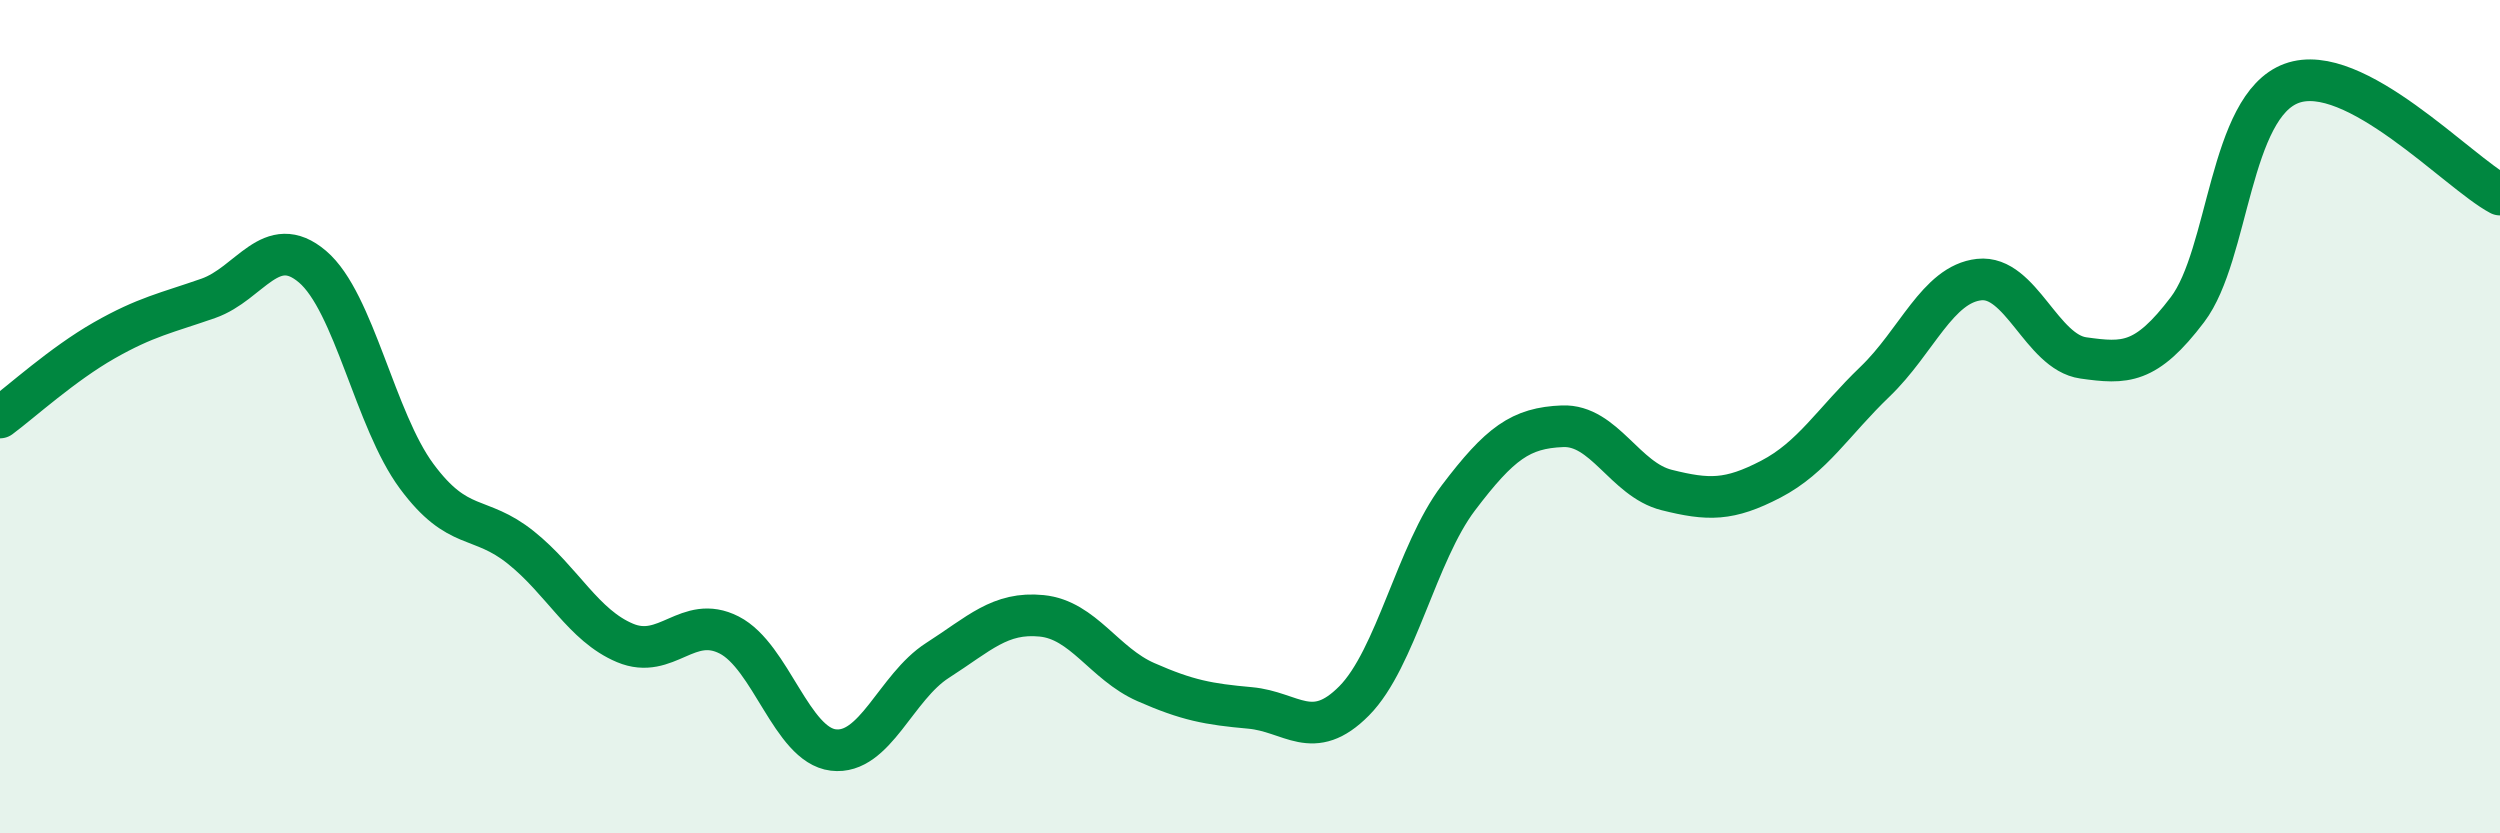
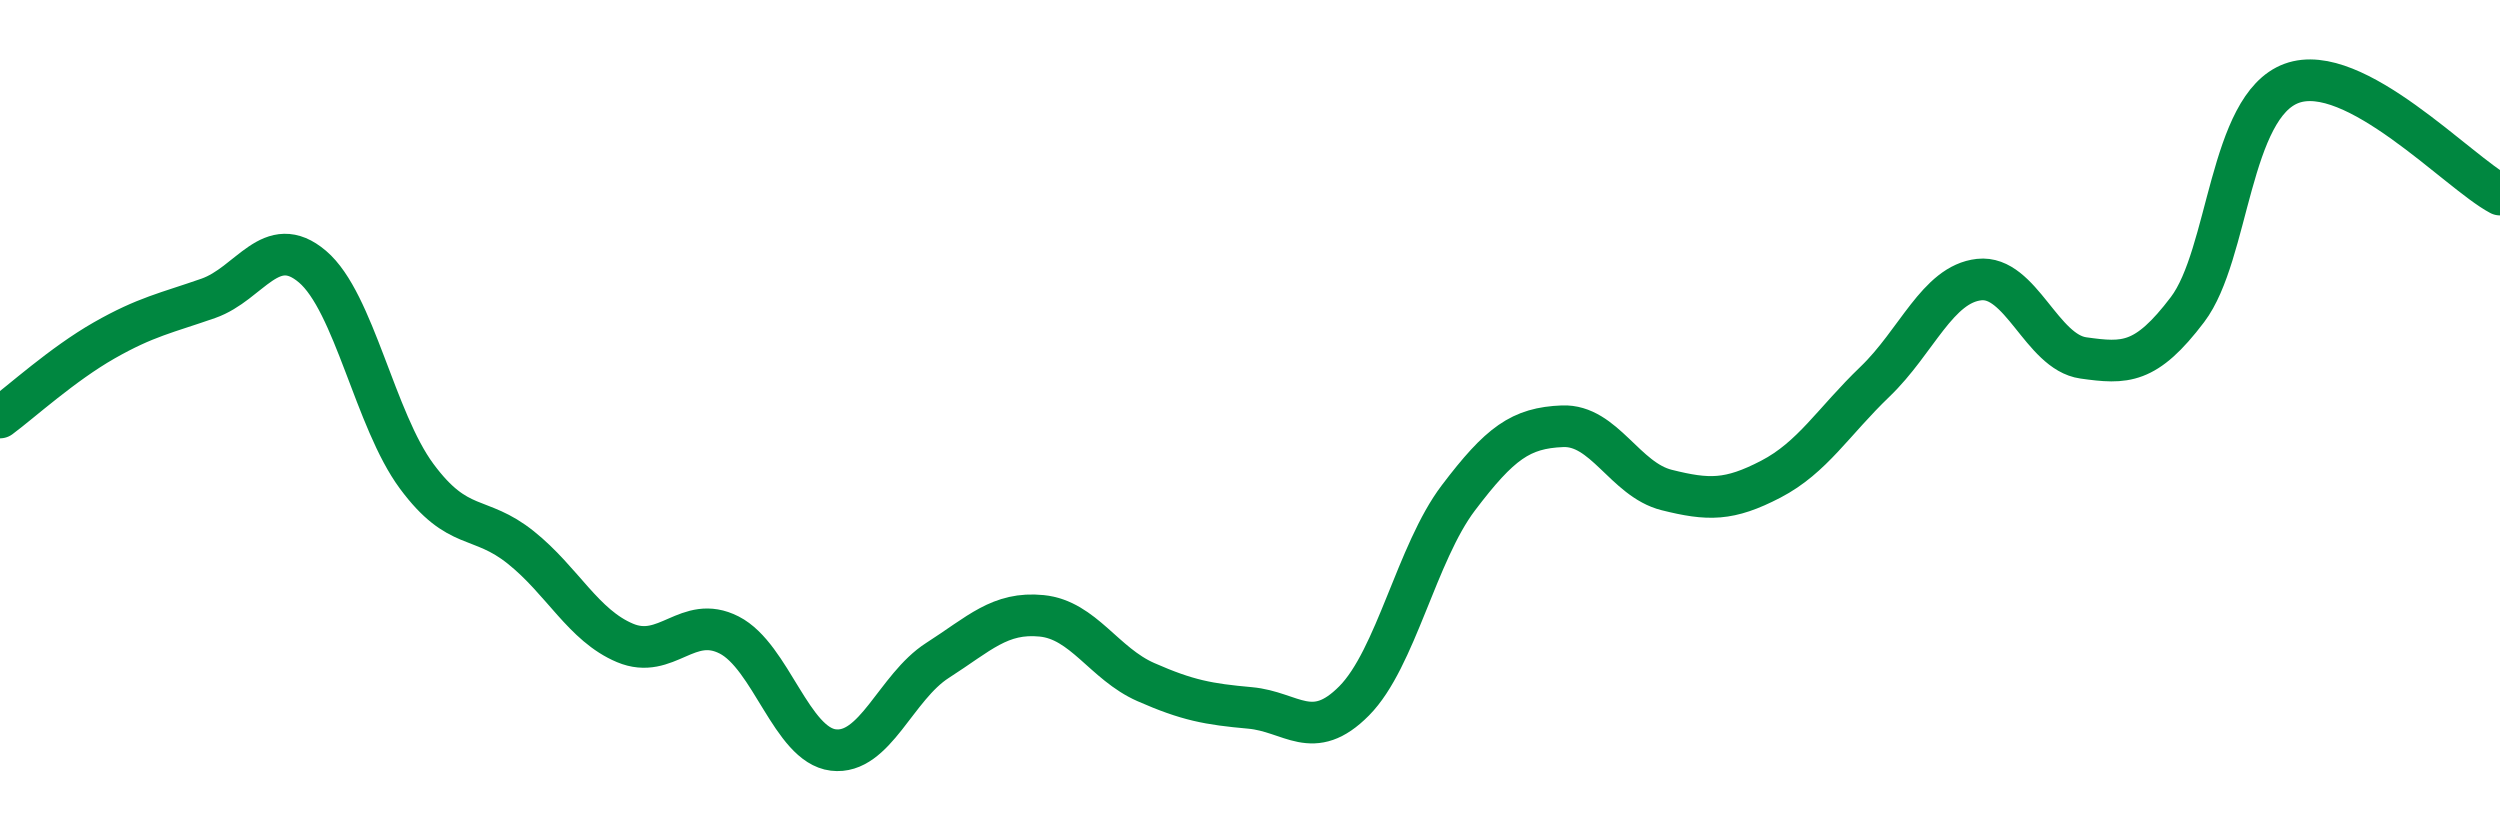
<svg xmlns="http://www.w3.org/2000/svg" width="60" height="20" viewBox="0 0 60 20">
-   <path d="M 0,10.02 C 0.5,9.65 1.5,8.74 2.5,8.17 C 3.5,7.6 4,7.51 5,7.16 C 6,6.81 6.5,5.55 7.5,6.4 C 8.5,7.25 9,10.08 10,11.43 C 11,12.78 11.5,12.34 12.5,13.14 C 13.5,13.94 14,15.01 15,15.43 C 16,15.85 16.5,14.73 17.5,15.24 C 18.5,15.75 19,17.88 20,18 C 21,18.12 21.5,16.49 22.5,15.85 C 23.5,15.21 24,14.68 25,14.78 C 26,14.88 26.5,15.93 27.5,16.37 C 28.5,16.81 29,16.9 30,16.99 C 31,17.08 31.5,17.83 32.5,16.82 C 33.5,15.81 34,13.27 35,11.95 C 36,10.63 36.5,10.27 37.5,10.23 C 38.5,10.19 39,11.51 40,11.76 C 41,12.01 41.5,12.02 42.5,11.5 C 43.5,10.98 44,10.12 45,9.16 C 46,8.2 46.5,6.82 47.5,6.71 C 48.5,6.6 49,8.45 50,8.59 C 51,8.73 51.5,8.75 52.5,7.43 C 53.5,6.11 53.5,2.55 55,2 C 56.5,1.45 59,4.14 60,4.67L60 20L0 20Z" fill="#008740" opacity="0.1" stroke-linecap="round" stroke-linejoin="round" />
  <path d="M 0,10.02 C 0.5,9.65 1.5,8.74 2.5,8.17 C 3.5,7.6 4,7.51 5,7.16 C 6,6.81 6.5,5.55 7.5,6.4 C 8.5,7.25 9,10.08 10,11.43 C 11,12.78 11.5,12.34 12.5,13.14 C 13.5,13.94 14,15.01 15,15.43 C 16,15.85 16.5,14.73 17.5,15.24 C 18.5,15.75 19,17.88 20,18 C 21,18.12 21.5,16.49 22.5,15.85 C 23.5,15.21 24,14.68 25,14.78 C 26,14.88 26.5,15.93 27.5,16.37 C 28.5,16.81 29,16.9 30,16.99 C 31,17.08 31.5,17.83 32.5,16.82 C 33.5,15.81 34,13.27 35,11.95 C 36,10.63 36.5,10.27 37.5,10.23 C 38.5,10.19 39,11.51 40,11.76 C 41,12.01 41.5,12.02 42.5,11.5 C 43.5,10.98 44,10.12 45,9.16 C 46,8.2 46.5,6.82 47.5,6.71 C 48.5,6.6 49,8.45 50,8.59 C 51,8.73 51.5,8.75 52.5,7.43 C 53.5,6.11 53.5,2.55 55,2 C 56.5,1.45 59,4.14 60,4.67" stroke="#008740" stroke-width="1" fill="none" stroke-linecap="round" stroke-linejoin="round" />
</svg>